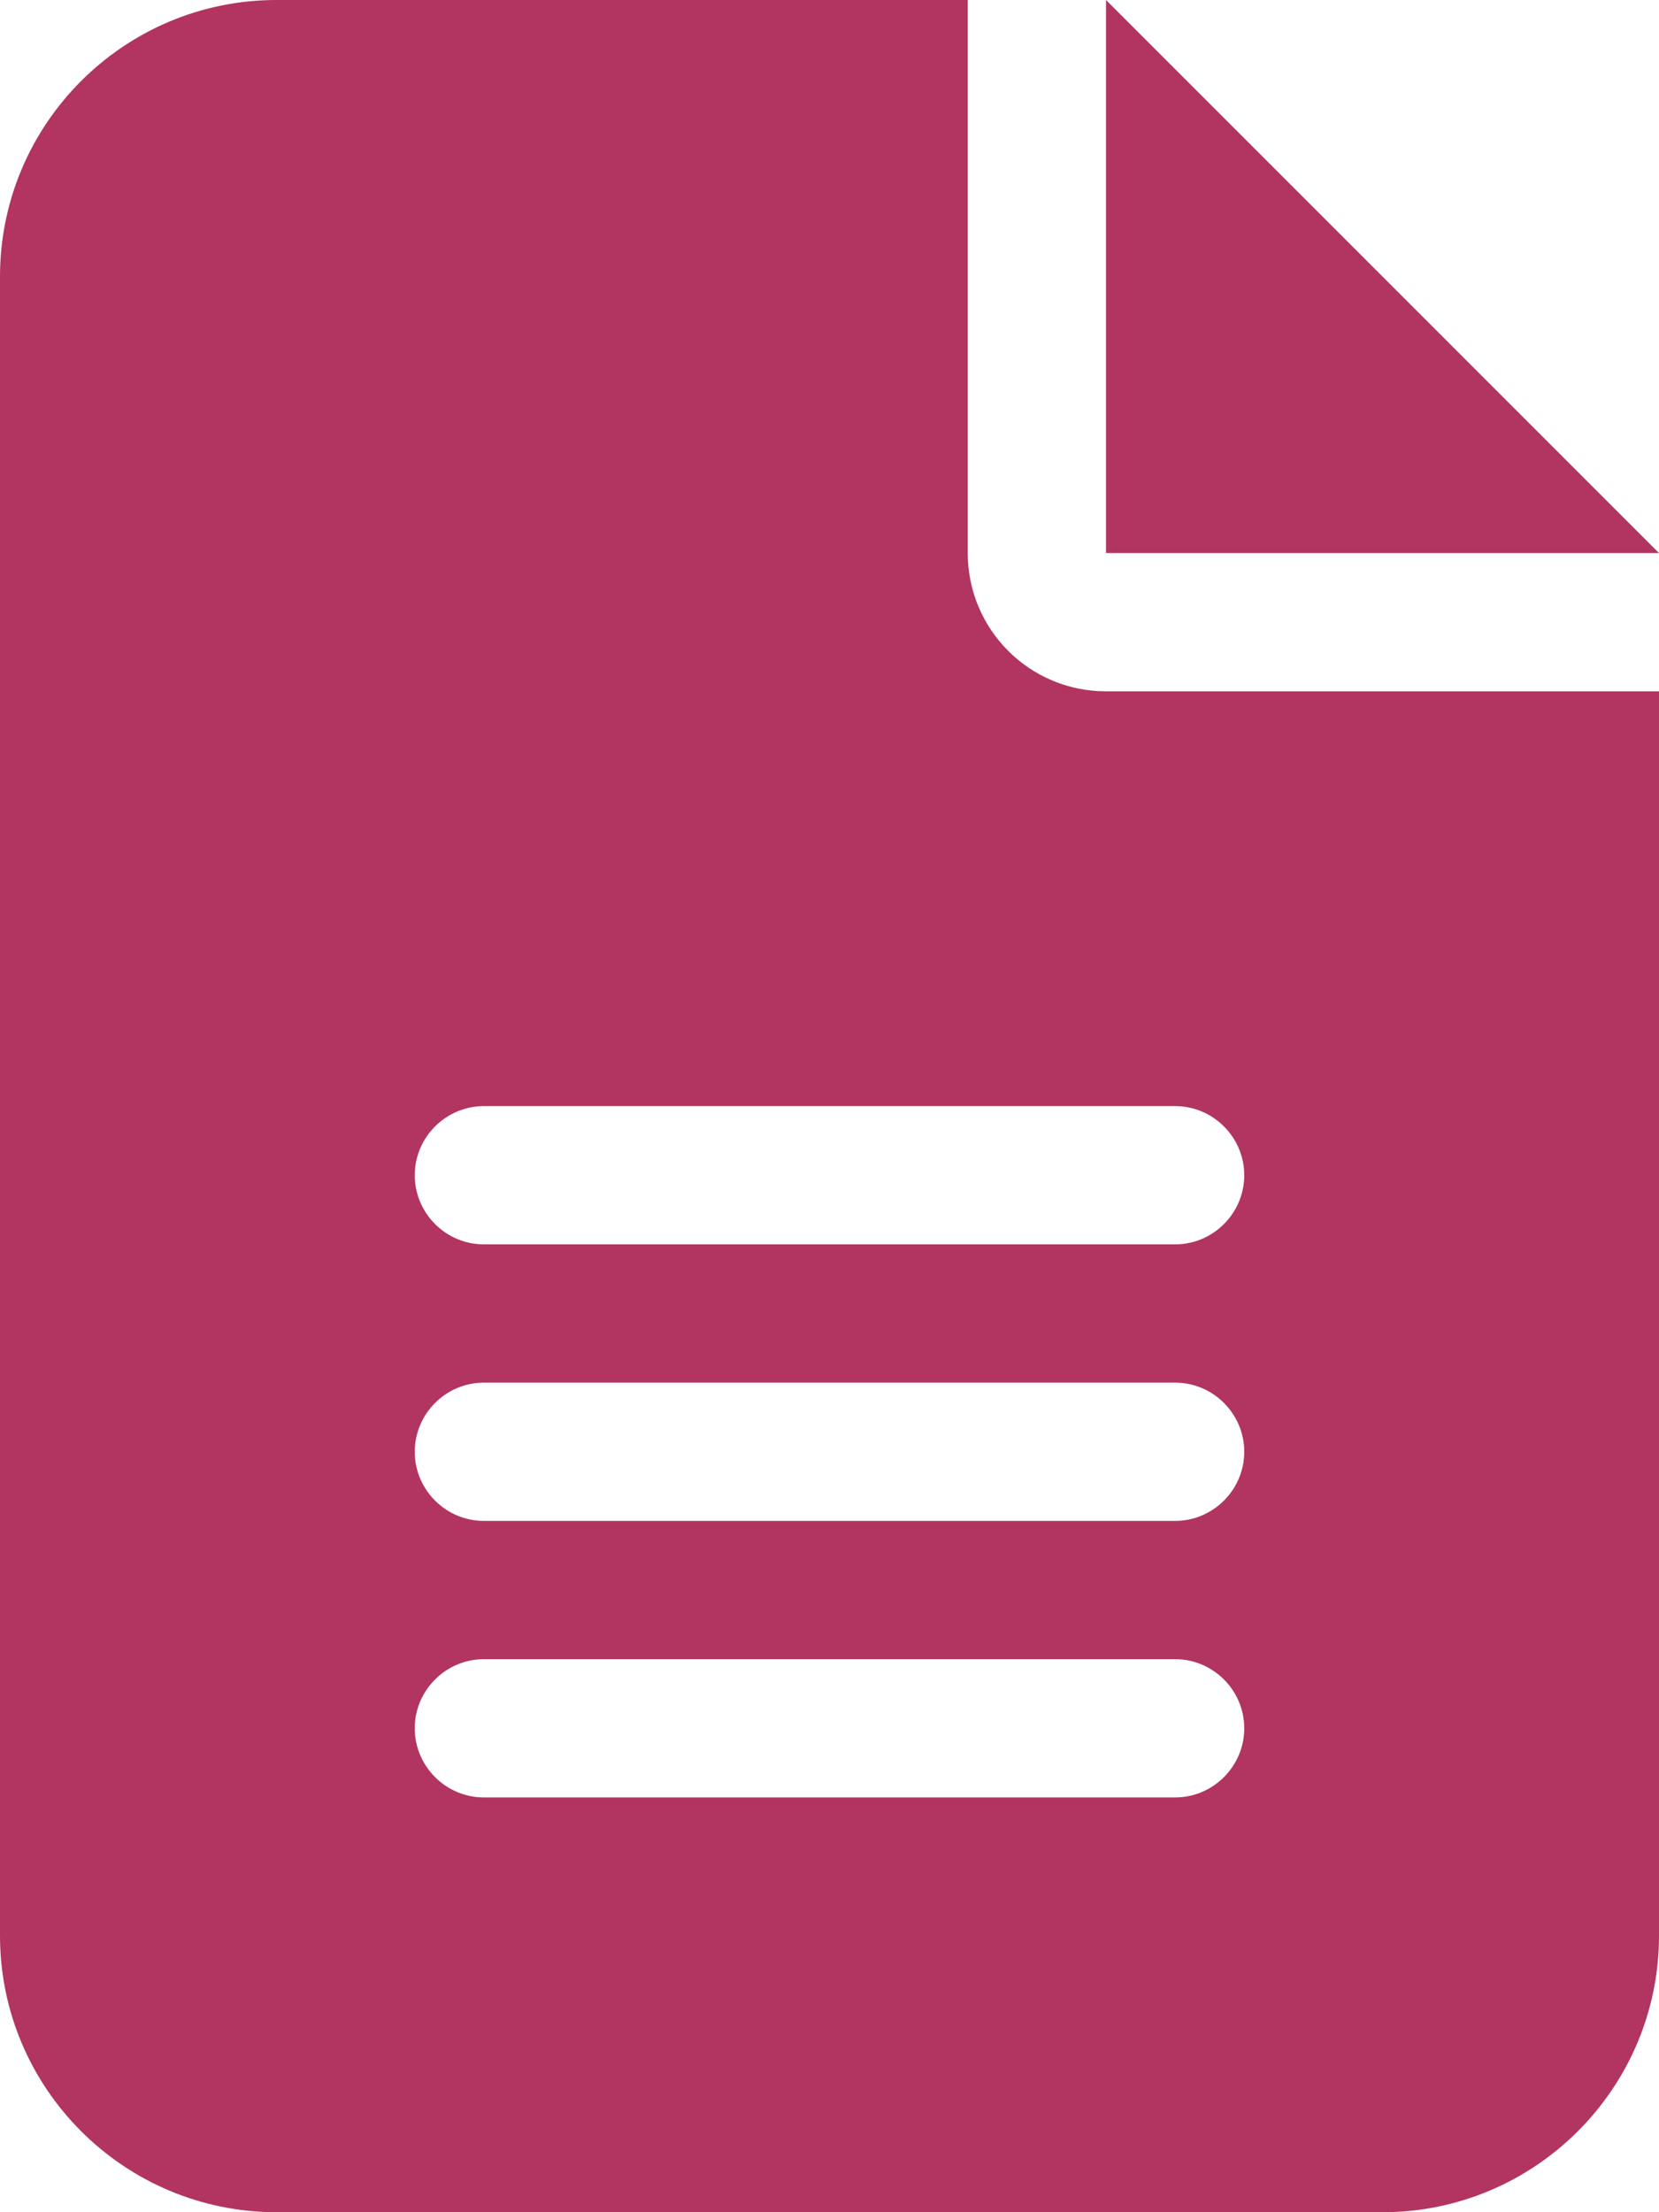
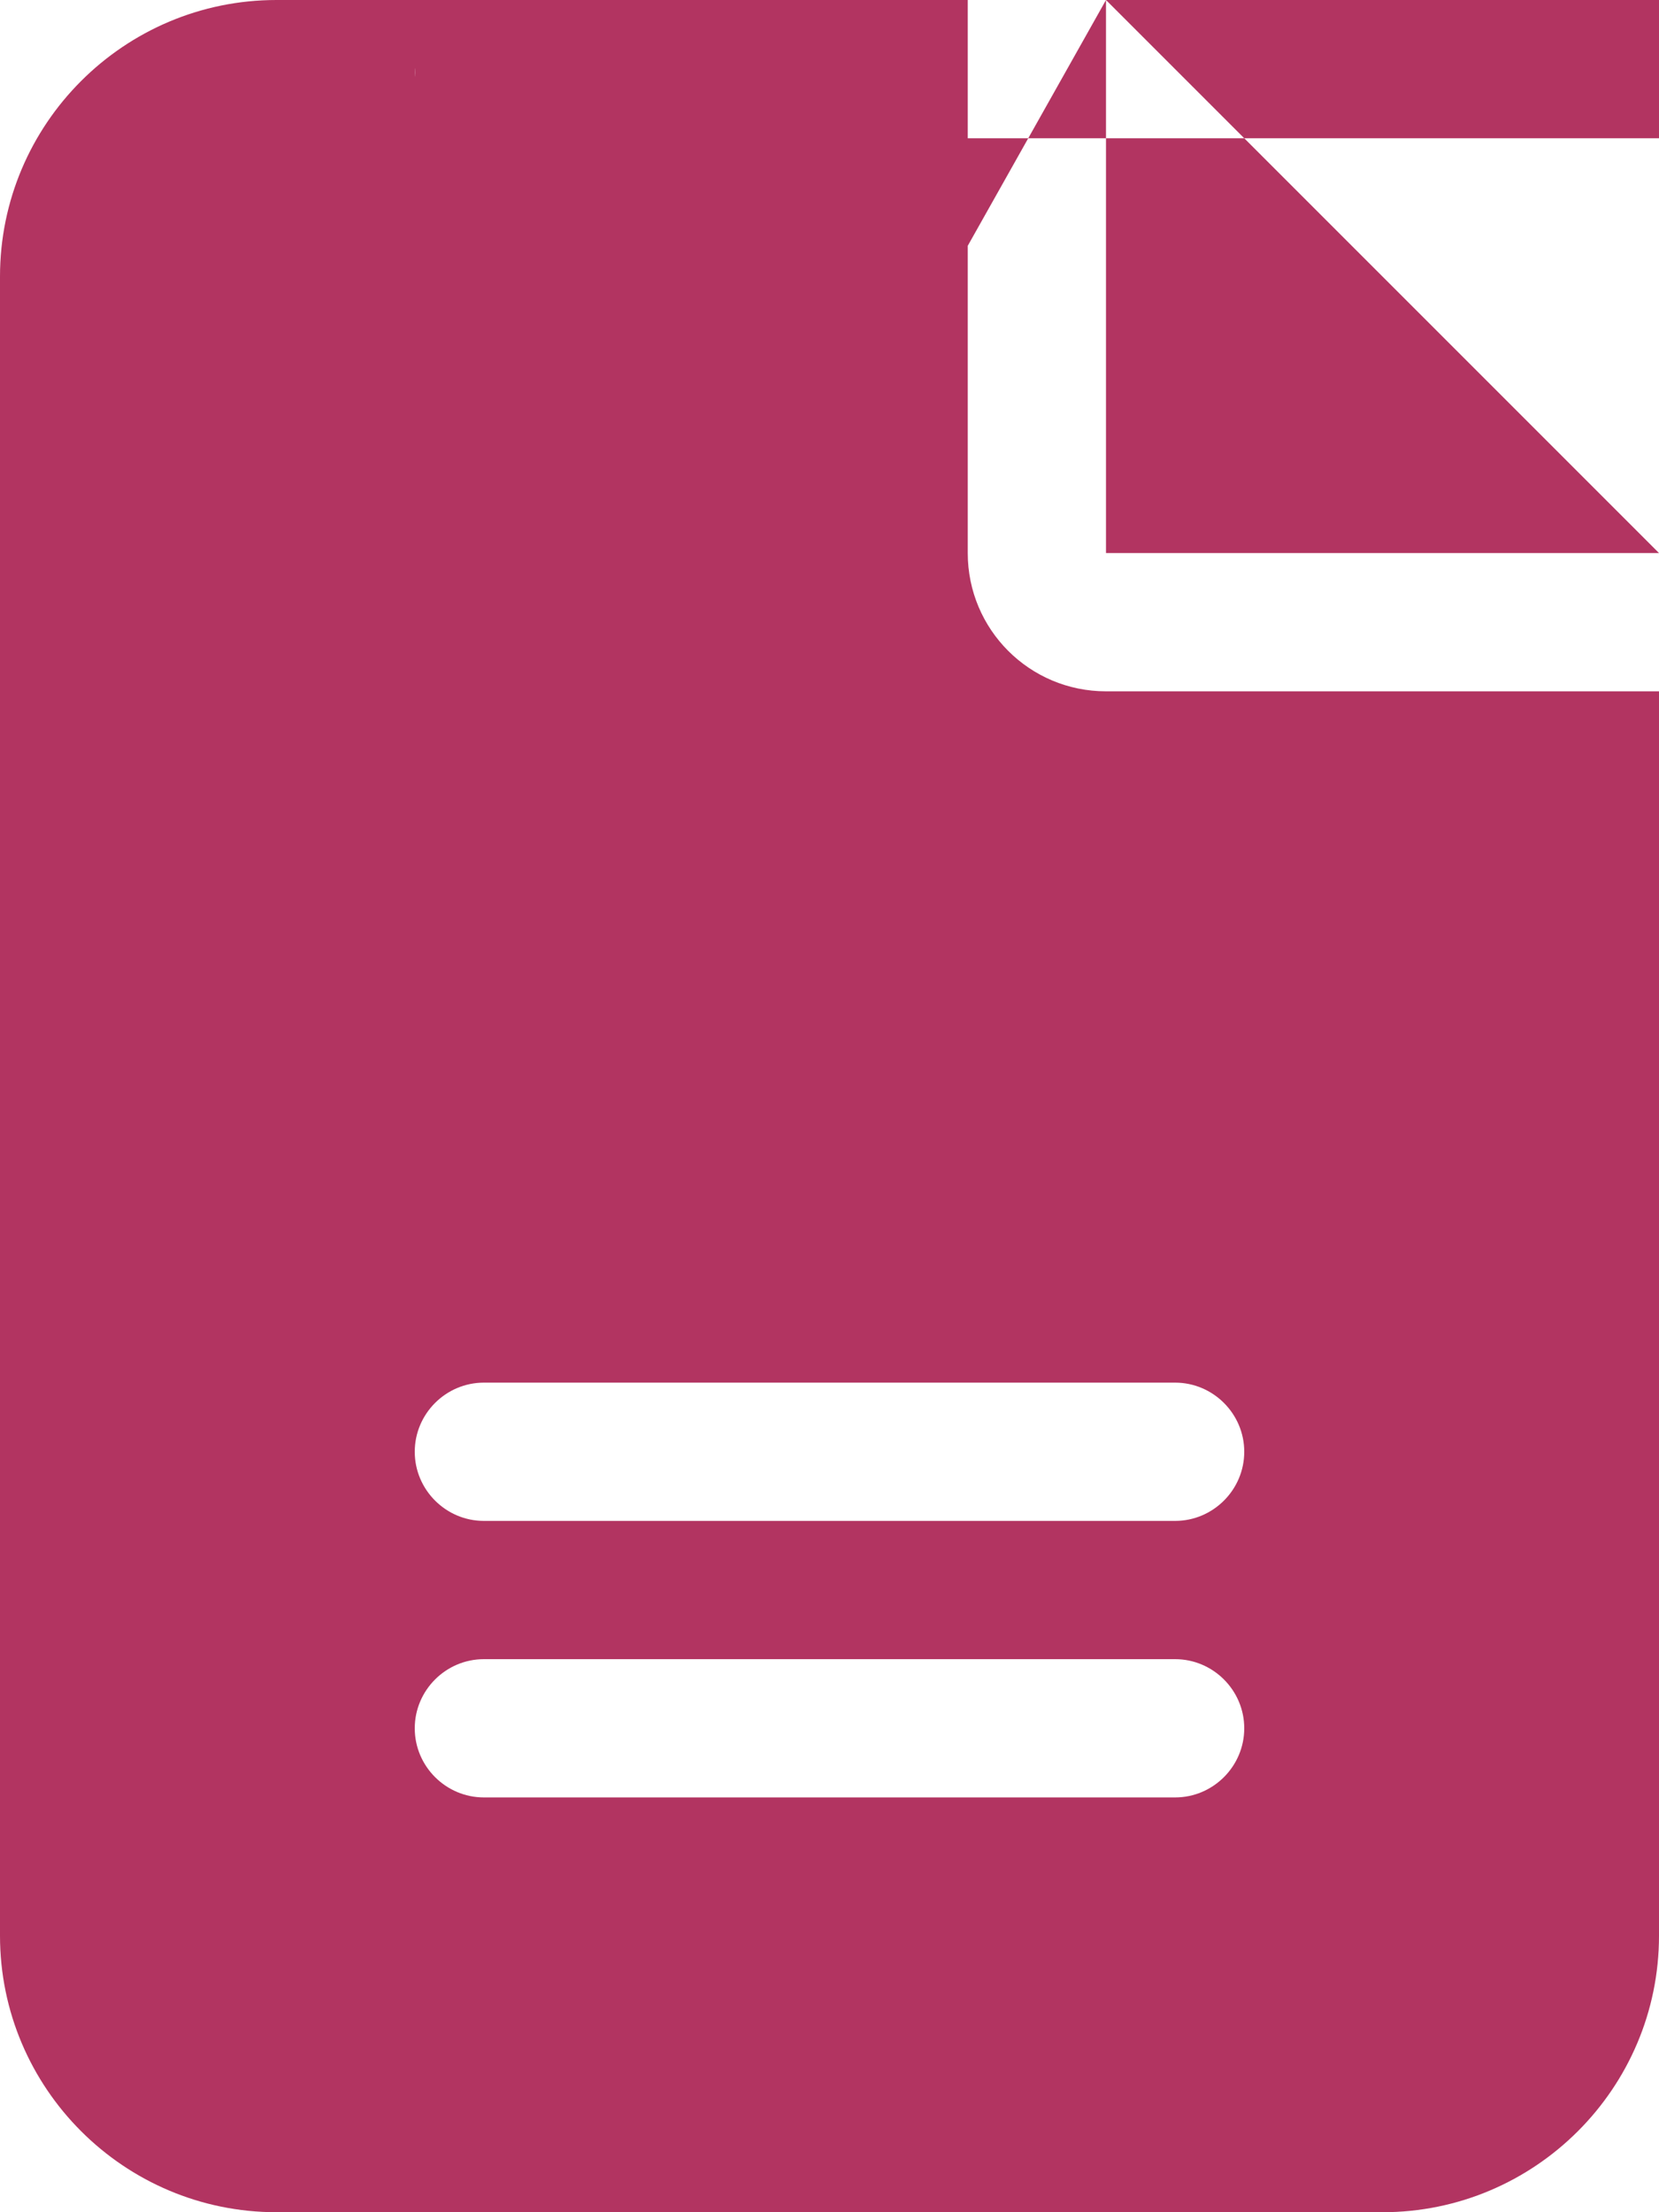
<svg xmlns="http://www.w3.org/2000/svg" version="1.1" id="Layer_1" x="0px" y="0px" viewBox="0 0 384 512" style="enable-background:new 0 0 384 512;" xml:space="preserve">
  <style type="text/css">
	.st0{fill:#B23461;}
</style>
-   <path class="st0" d="M64,0C28.7,0,0,28.7,0,64v384c0,35.3,28.7,64,64,64h256c35.3,0,64-28.7,64-64V160H256c-17.7,0-32-14.3-32-32V0  H64z M256,0v128h128L256,0z M112,256h160c8.8,0,16,7.2,16,16s-7.2,16-16,16H112c-8.8,0-16-7.2-16-16S103.2,256,112,256z M112,320  h160c8.8,0,16,7.2,16,16s-7.2,16-16,16H112c-8.8,0-16-7.2-16-16S103.2,320,112,320z M112,384h160c8.8,0,16,7.2,16,16s-7.2,16-16,16  H112c-8.8,0-16-7.2-16-16S103.2,384,112,384z" />
+   <path class="st0" d="M64,0C28.7,0,0,28.7,0,64v384c0,35.3,28.7,64,64,64h256c35.3,0,64-28.7,64-64V160H256c-17.7,0-32-14.3-32-32V0  H64z M256,0v128h128L256,0z h160c8.8,0,16,7.2,16,16s-7.2,16-16,16H112c-8.8,0-16-7.2-16-16S103.2,256,112,256z M112,320  h160c8.8,0,16,7.2,16,16s-7.2,16-16,16H112c-8.8,0-16-7.2-16-16S103.2,320,112,320z M112,384h160c8.8,0,16,7.2,16,16s-7.2,16-16,16  H112c-8.8,0-16-7.2-16-16S103.2,384,112,384z" />
</svg>